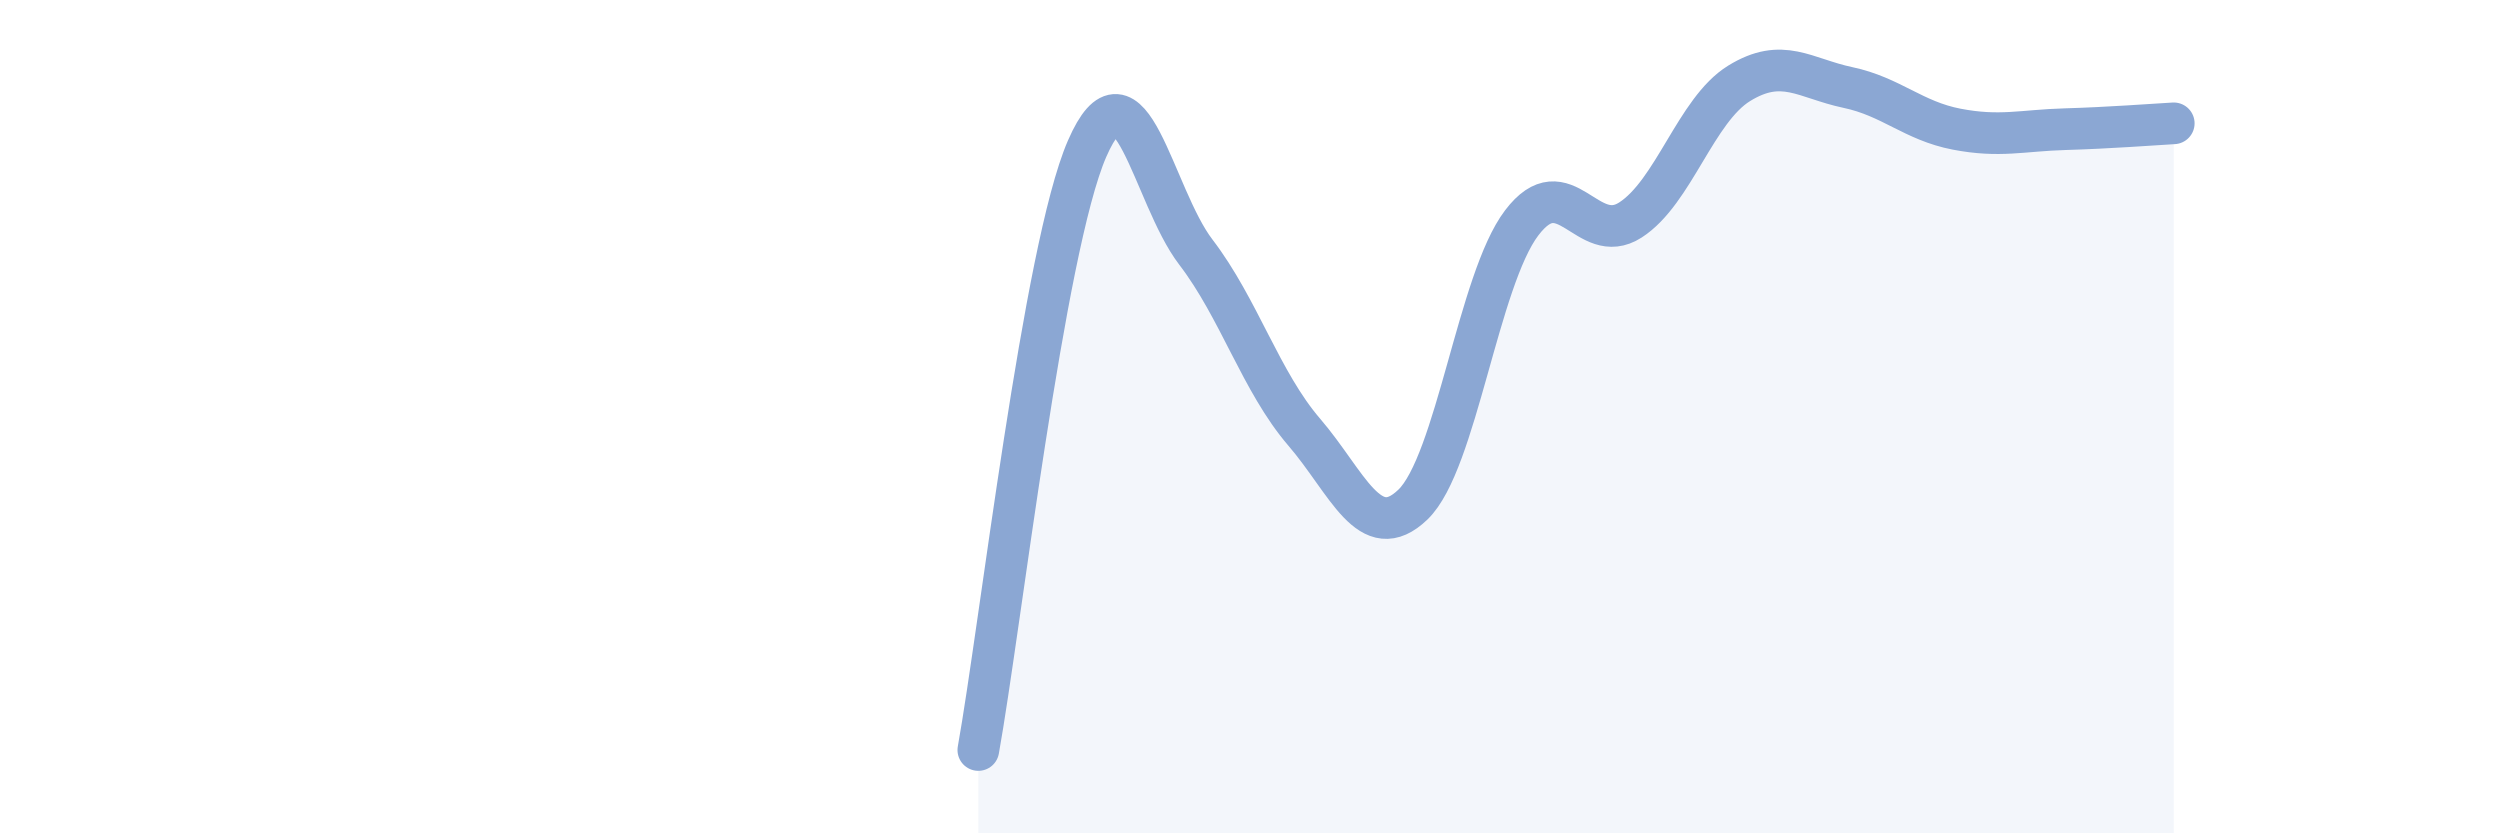
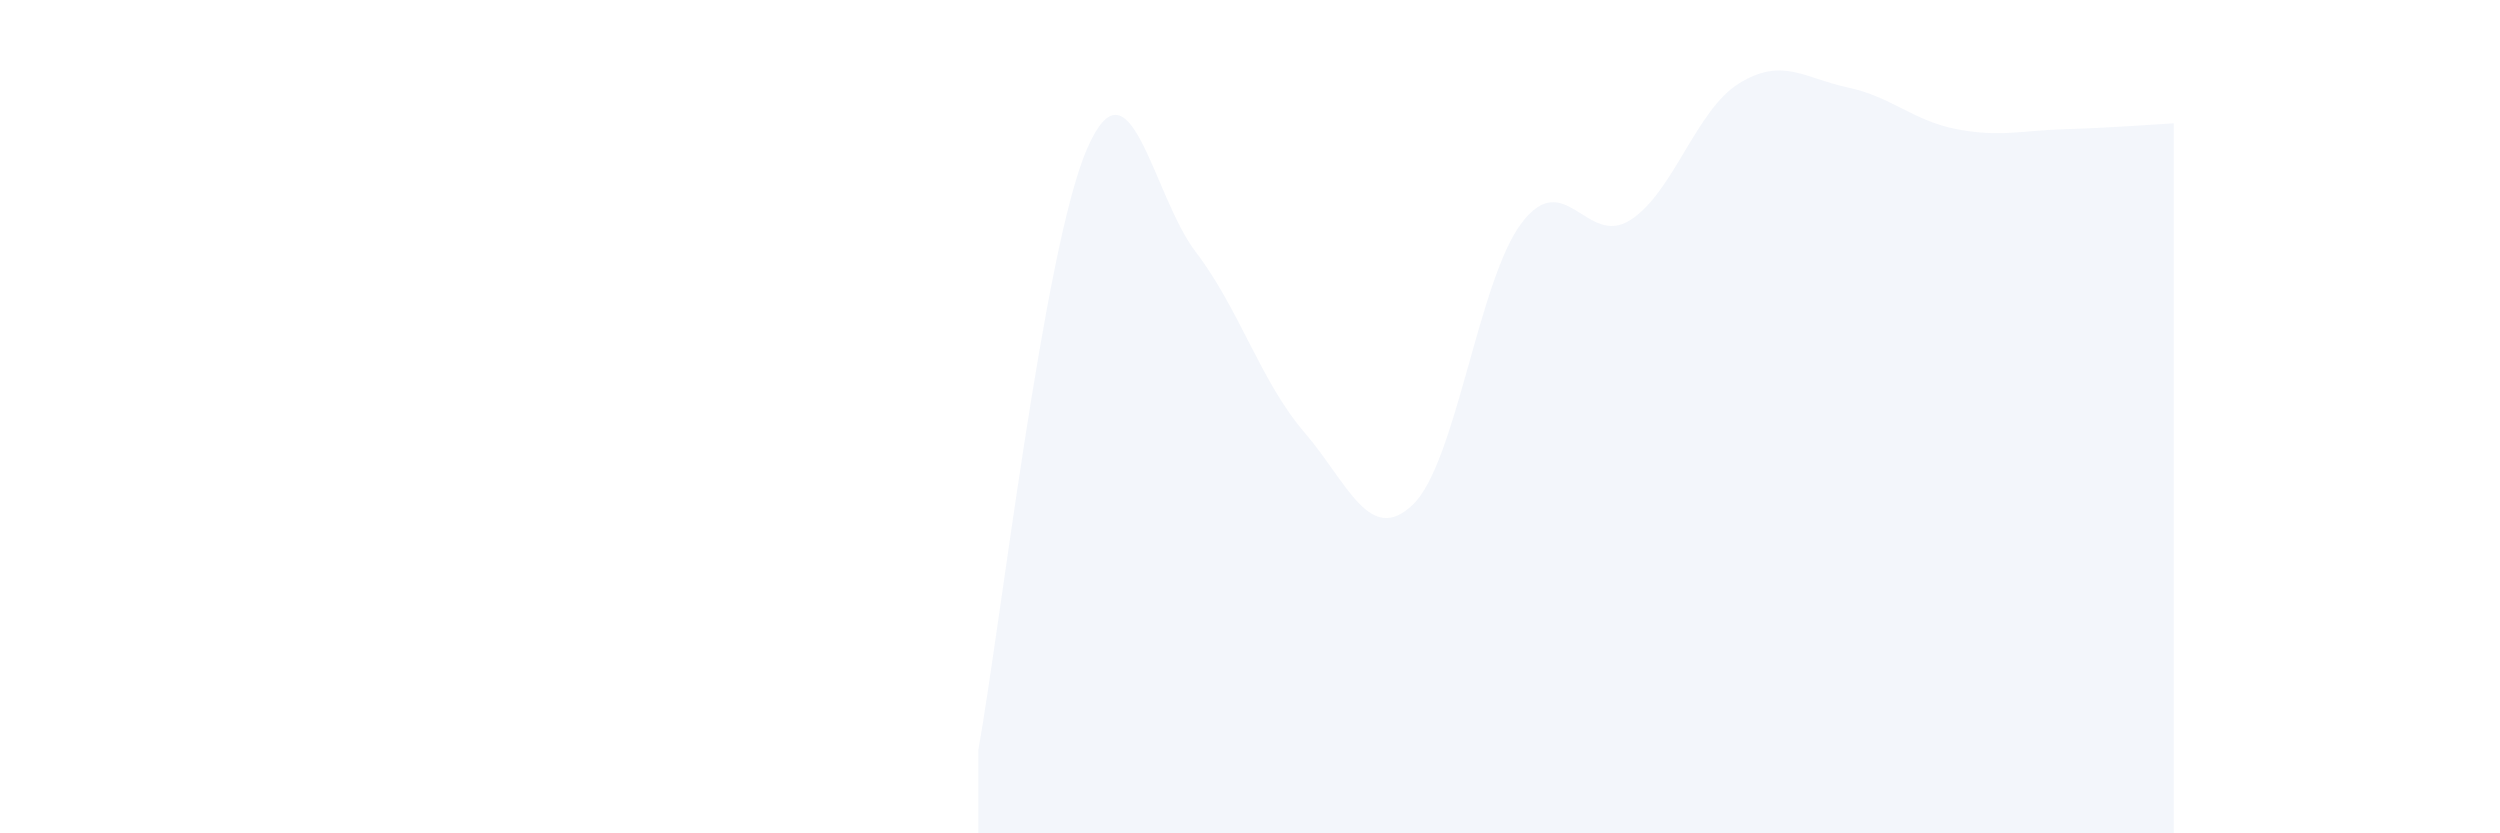
<svg xmlns="http://www.w3.org/2000/svg" width="60" height="20" viewBox="0 0 60 20">
  <path d="M 23.48,18 C 24,15.11 25.05,5.96 26.09,3.57 C 27.13,1.18 27.66,4.69 28.7,6.05 C 29.74,7.41 30.26,9.16 31.3,10.37 C 32.34,11.58 32.87,13.11 33.91,12.11 C 34.95,11.11 35.48,6.72 36.52,5.35 C 37.56,3.98 38.09,5.95 39.13,5.28 C 40.17,4.61 40.7,2.64 41.74,2 C 42.78,1.36 43.31,1.88 44.35,2.1 C 45.39,2.32 45.92,2.9 46.96,3.1 C 48,3.3 48.53,3.13 49.57,3.1 C 50.61,3.07 51.65,2.99 52.17,2.96L52.17 20L23.48 20Z" fill="#8ba7d3" opacity="0.1" stroke-linecap="round" stroke-linejoin="round" />
-   <path d="M 23.48,18 C 24,15.11 25.05,5.96 26.09,3.57 C 27.13,1.18 27.66,4.69 28.7,6.05 C 29.74,7.41 30.26,9.16 31.3,10.37 C 32.34,11.58 32.87,13.11 33.91,12.11 C 34.95,11.11 35.48,6.72 36.52,5.35 C 37.56,3.98 38.09,5.95 39.13,5.28 C 40.17,4.61 40.7,2.64 41.74,2 C 42.78,1.36 43.31,1.88 44.35,2.1 C 45.39,2.32 45.92,2.9 46.96,3.1 C 48,3.3 48.53,3.13 49.57,3.1 C 50.61,3.07 51.65,2.99 52.17,2.96" stroke="#8ba7d3" stroke-width="1" fill="none" stroke-linecap="round" stroke-linejoin="round" />
</svg>